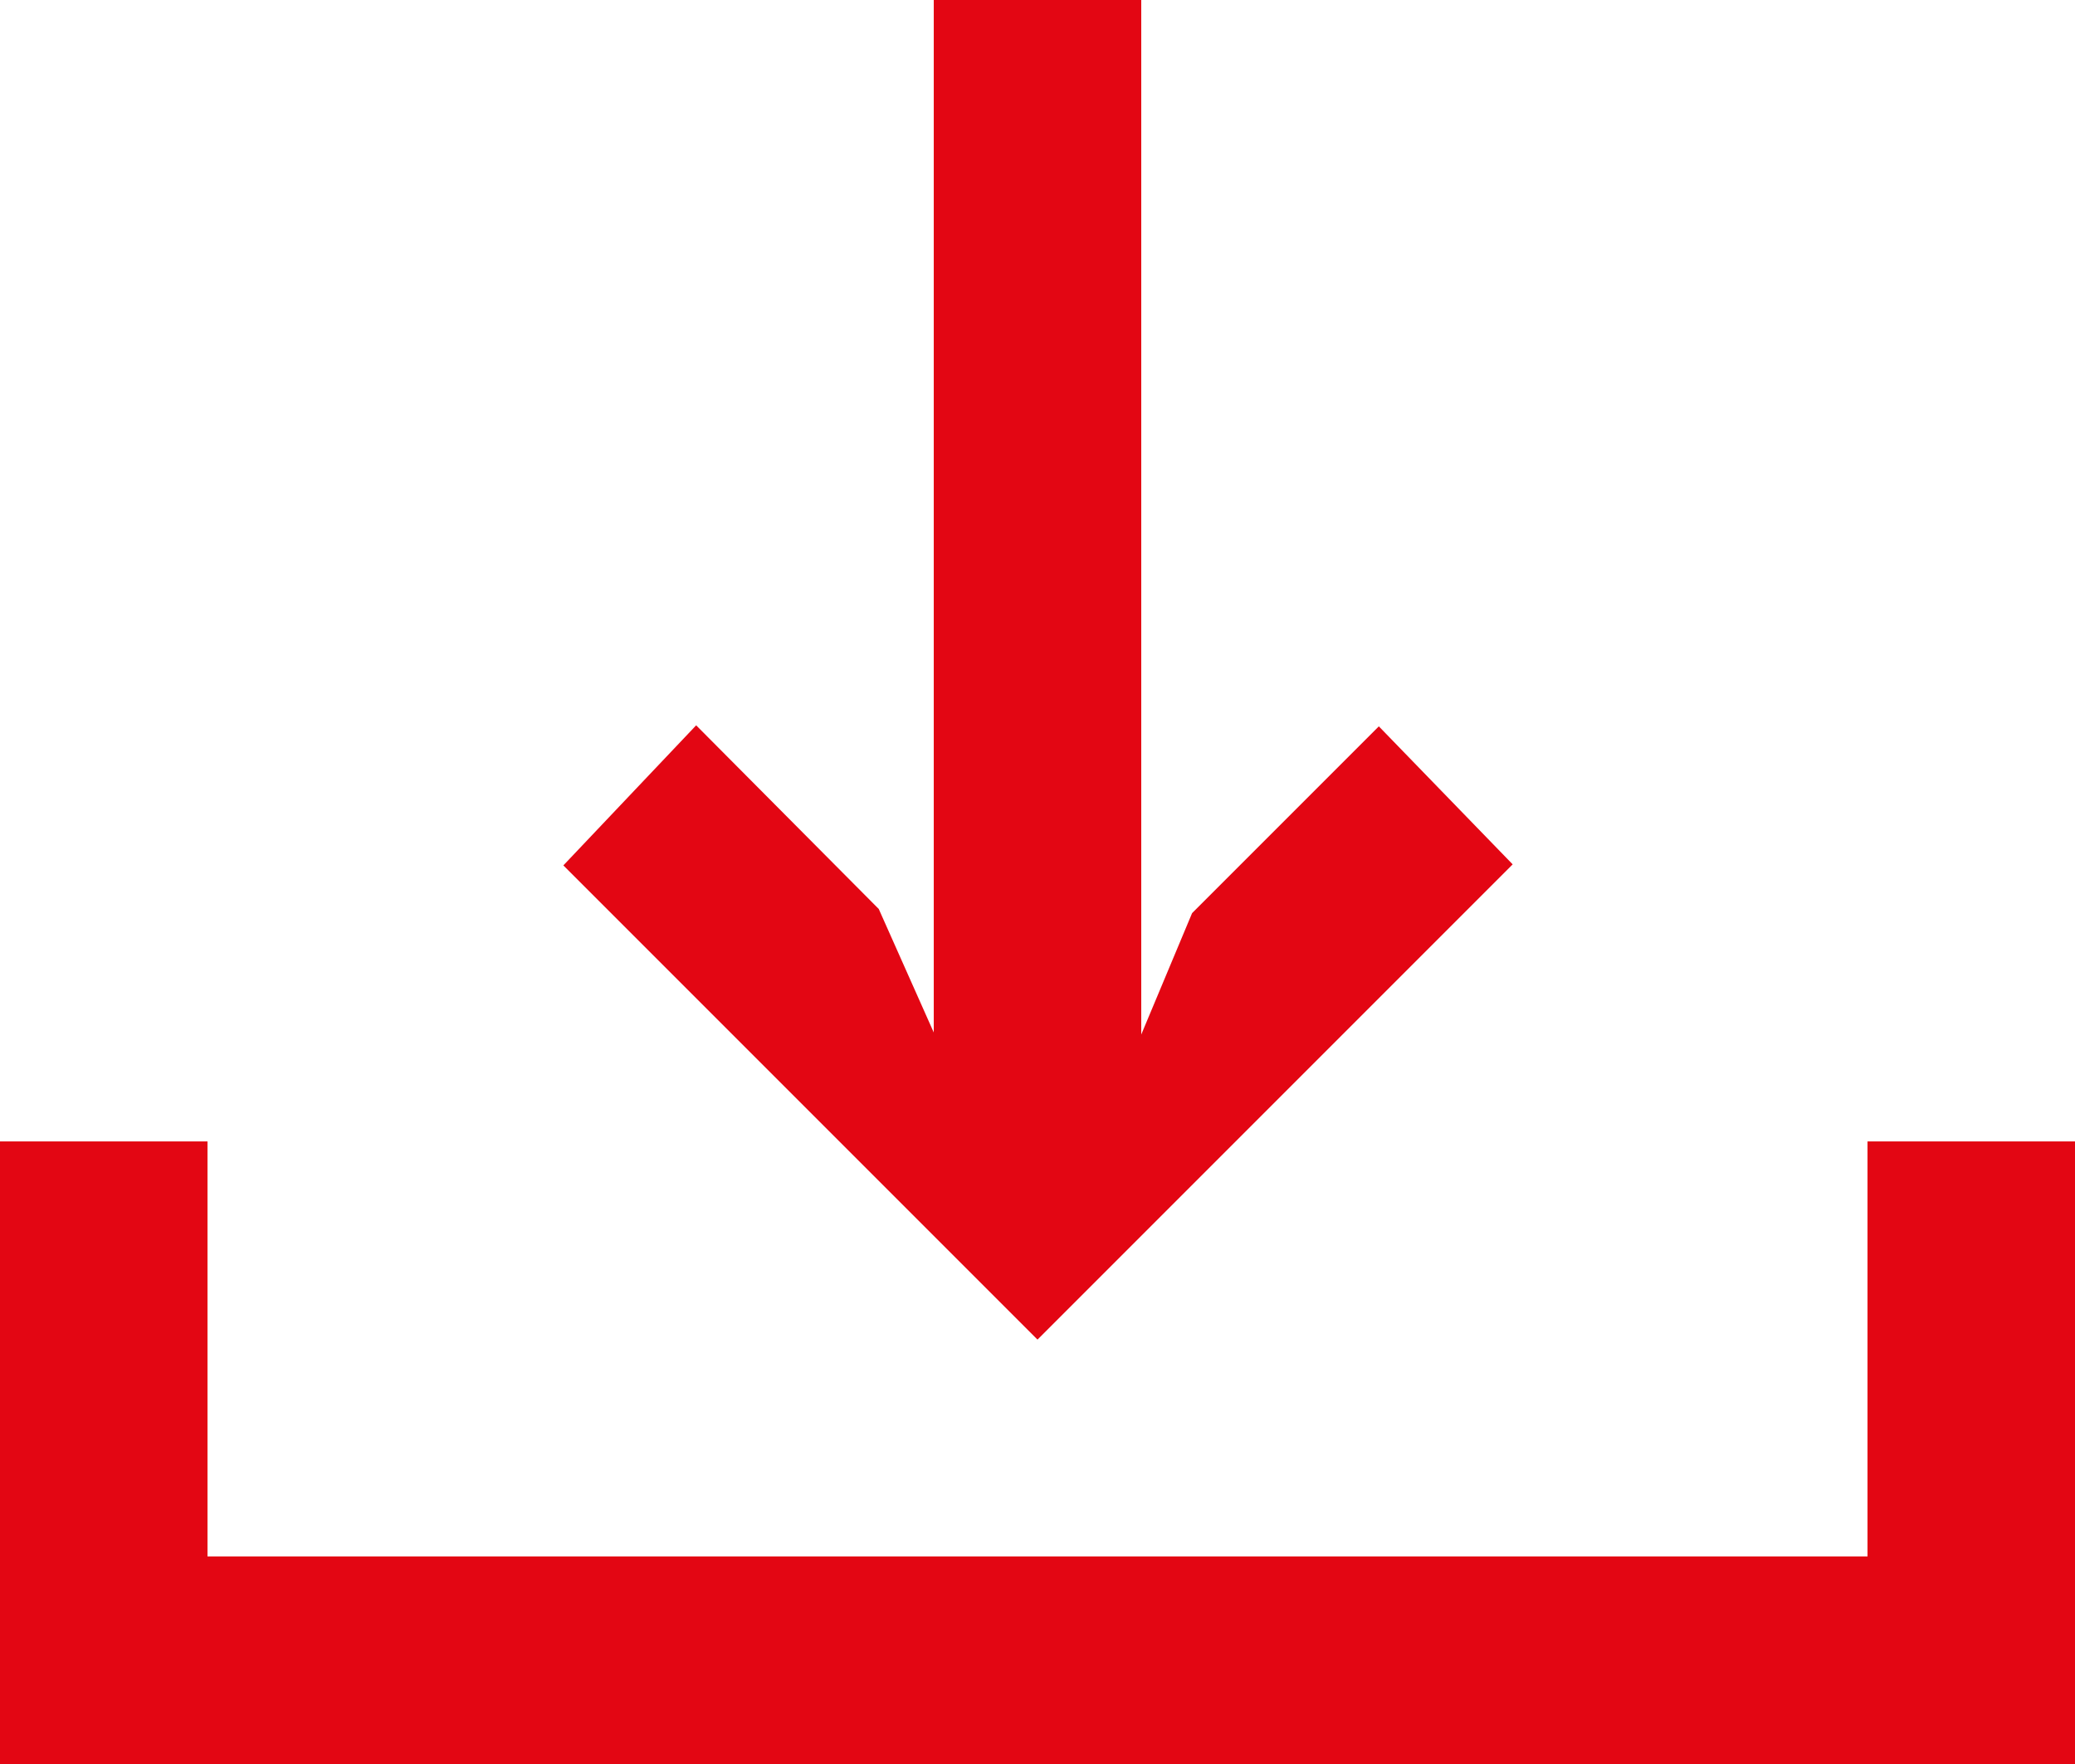
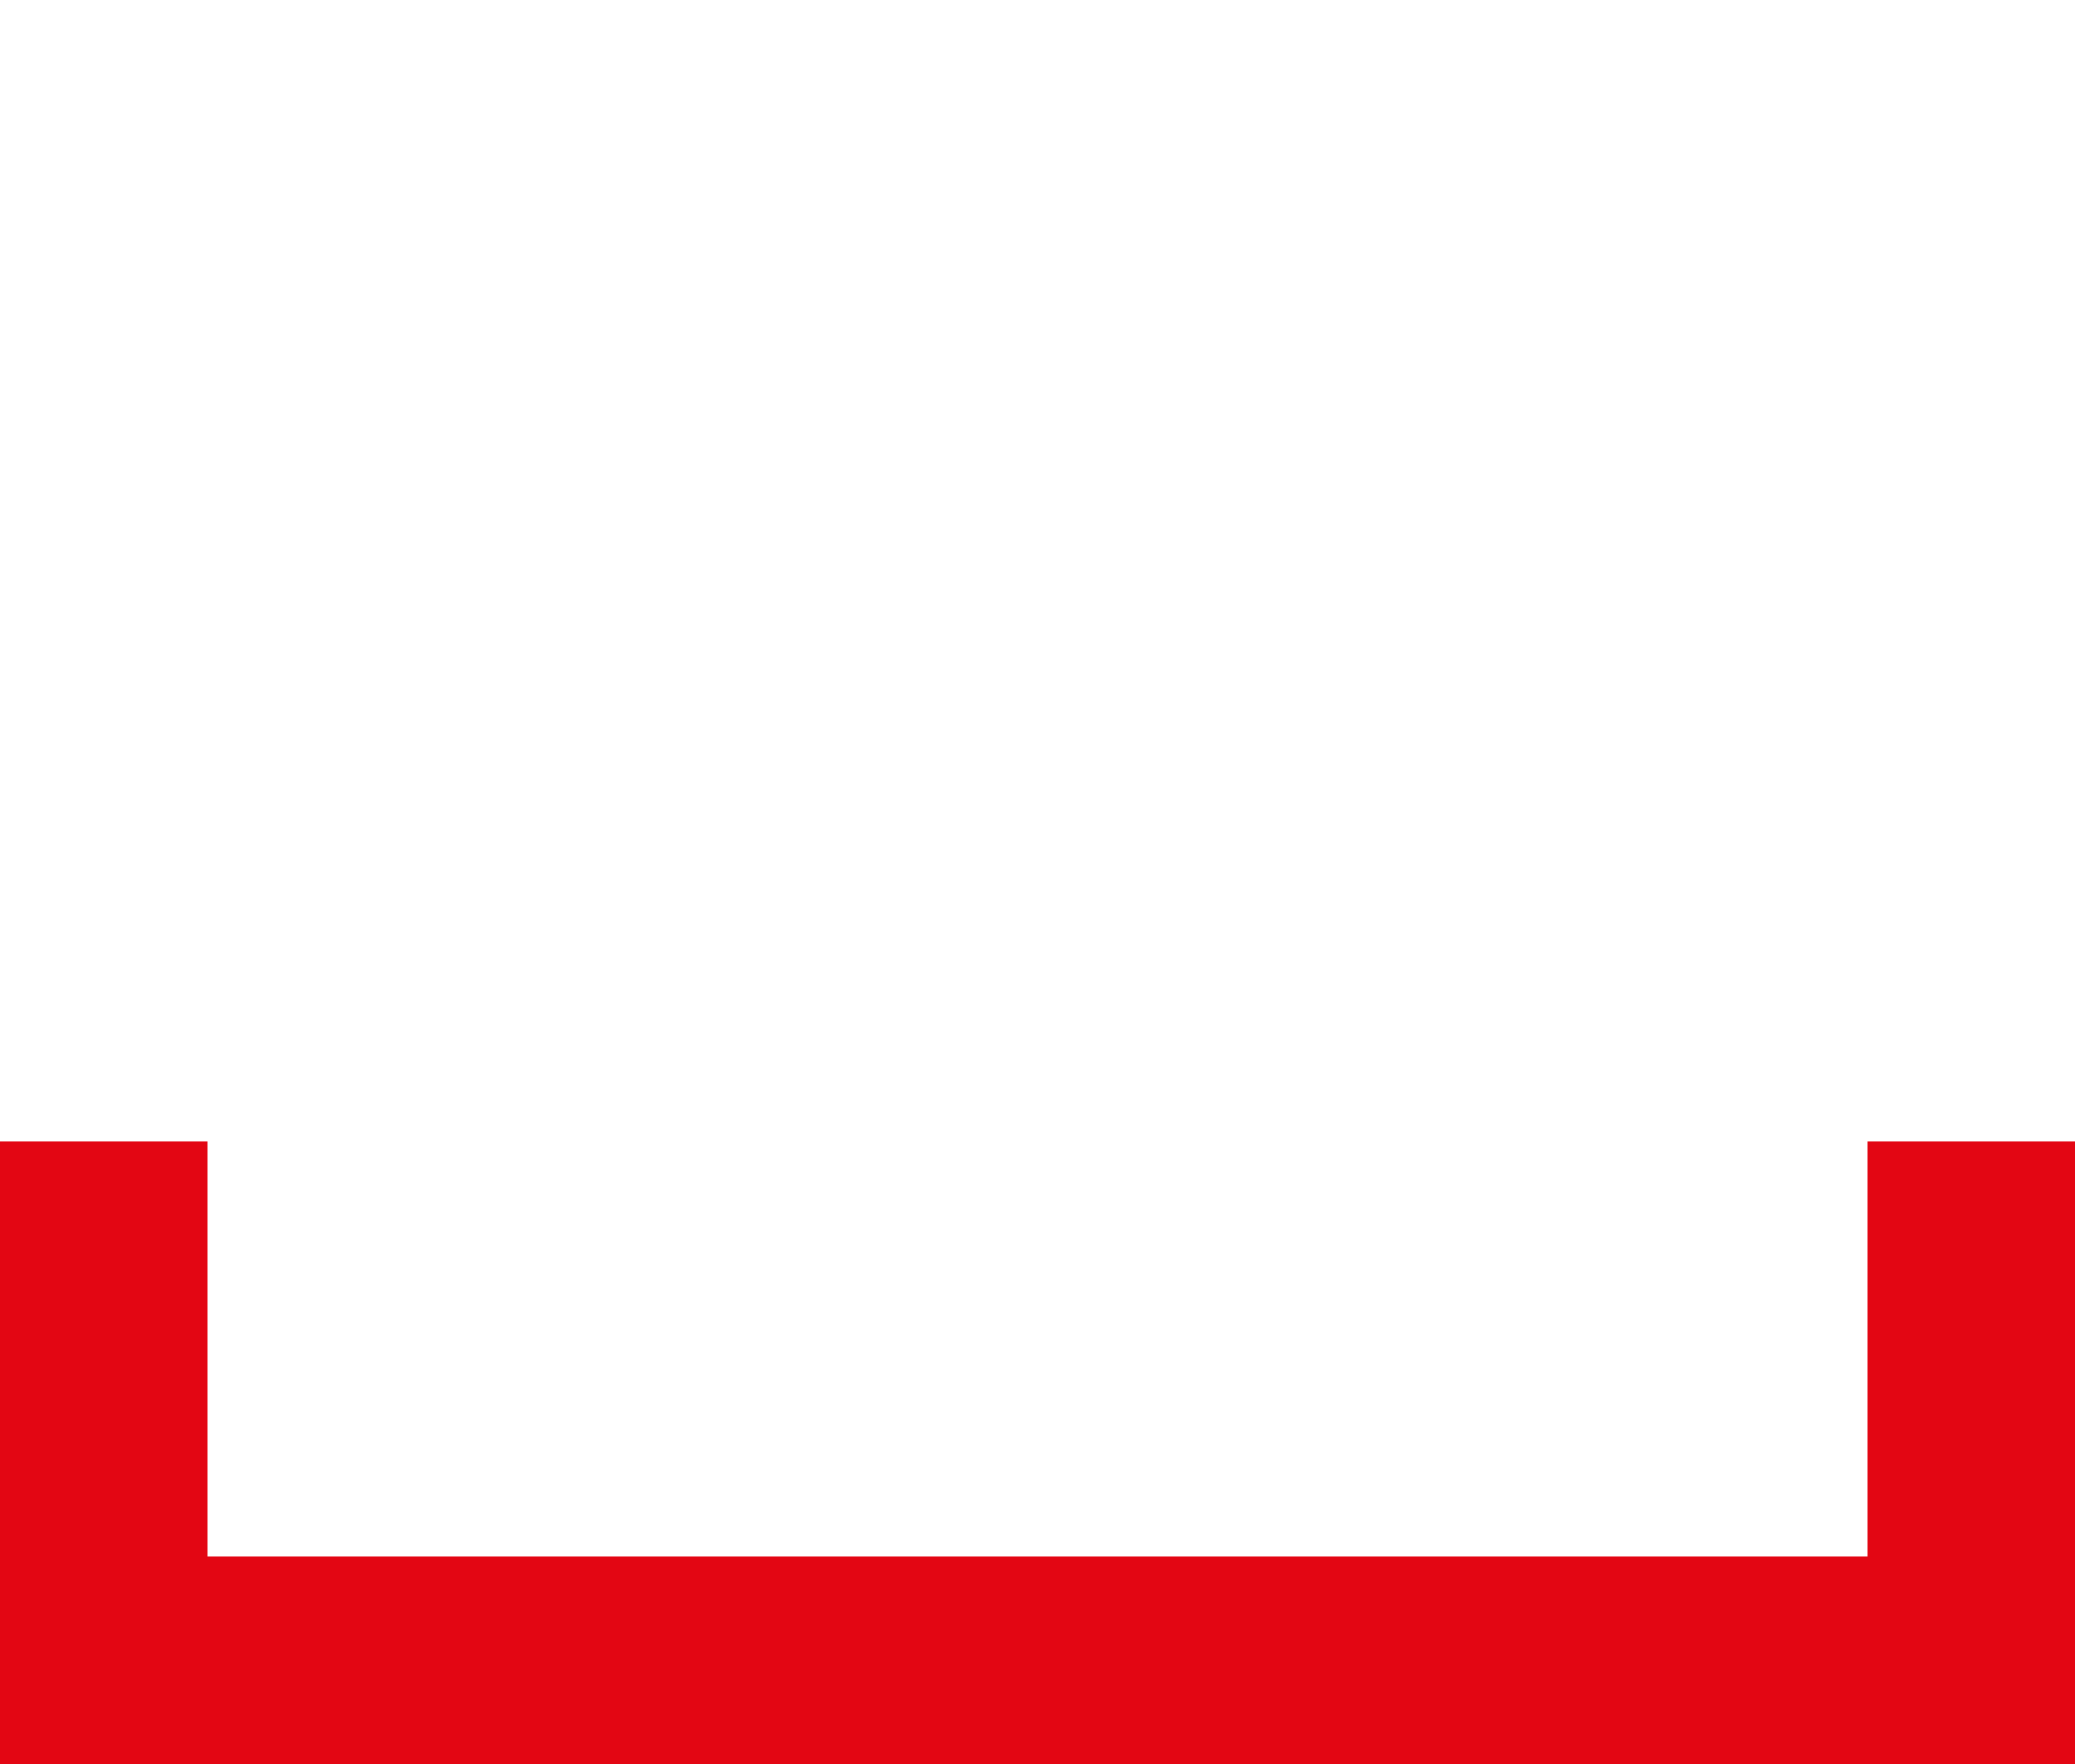
<svg xmlns="http://www.w3.org/2000/svg" width="16" height="13.6" viewBox="0 0 16 13.6">
  <defs>
    <style>.a{fill:#e30613;}</style>
  </defs>
  <g transform="translate(0 -32)">
    <g transform="translate(4.344 32)">
      <g transform="translate(0 0)">
-         <path class="a" d="M122.128,37.6l-1.44,1.44-.392.936V32h-1.6v7.96l-.424-.952-1.408-1.416-1.024,1.08,3.656,3.656,3.664-3.664Z" transform="translate(-115.84 -32)" />
-       </g>
+         </g>
    </g>
    <g transform="translate(0 40.8)">
      <g transform="translate(0 0)">
        <path class="a" d="M14.4,266.667v3.2H1.6v-3.2H0v4.8H16v-4.8Z" transform="translate(0 -266.667)" />
      </g>
    </g>
  </g>
</svg>